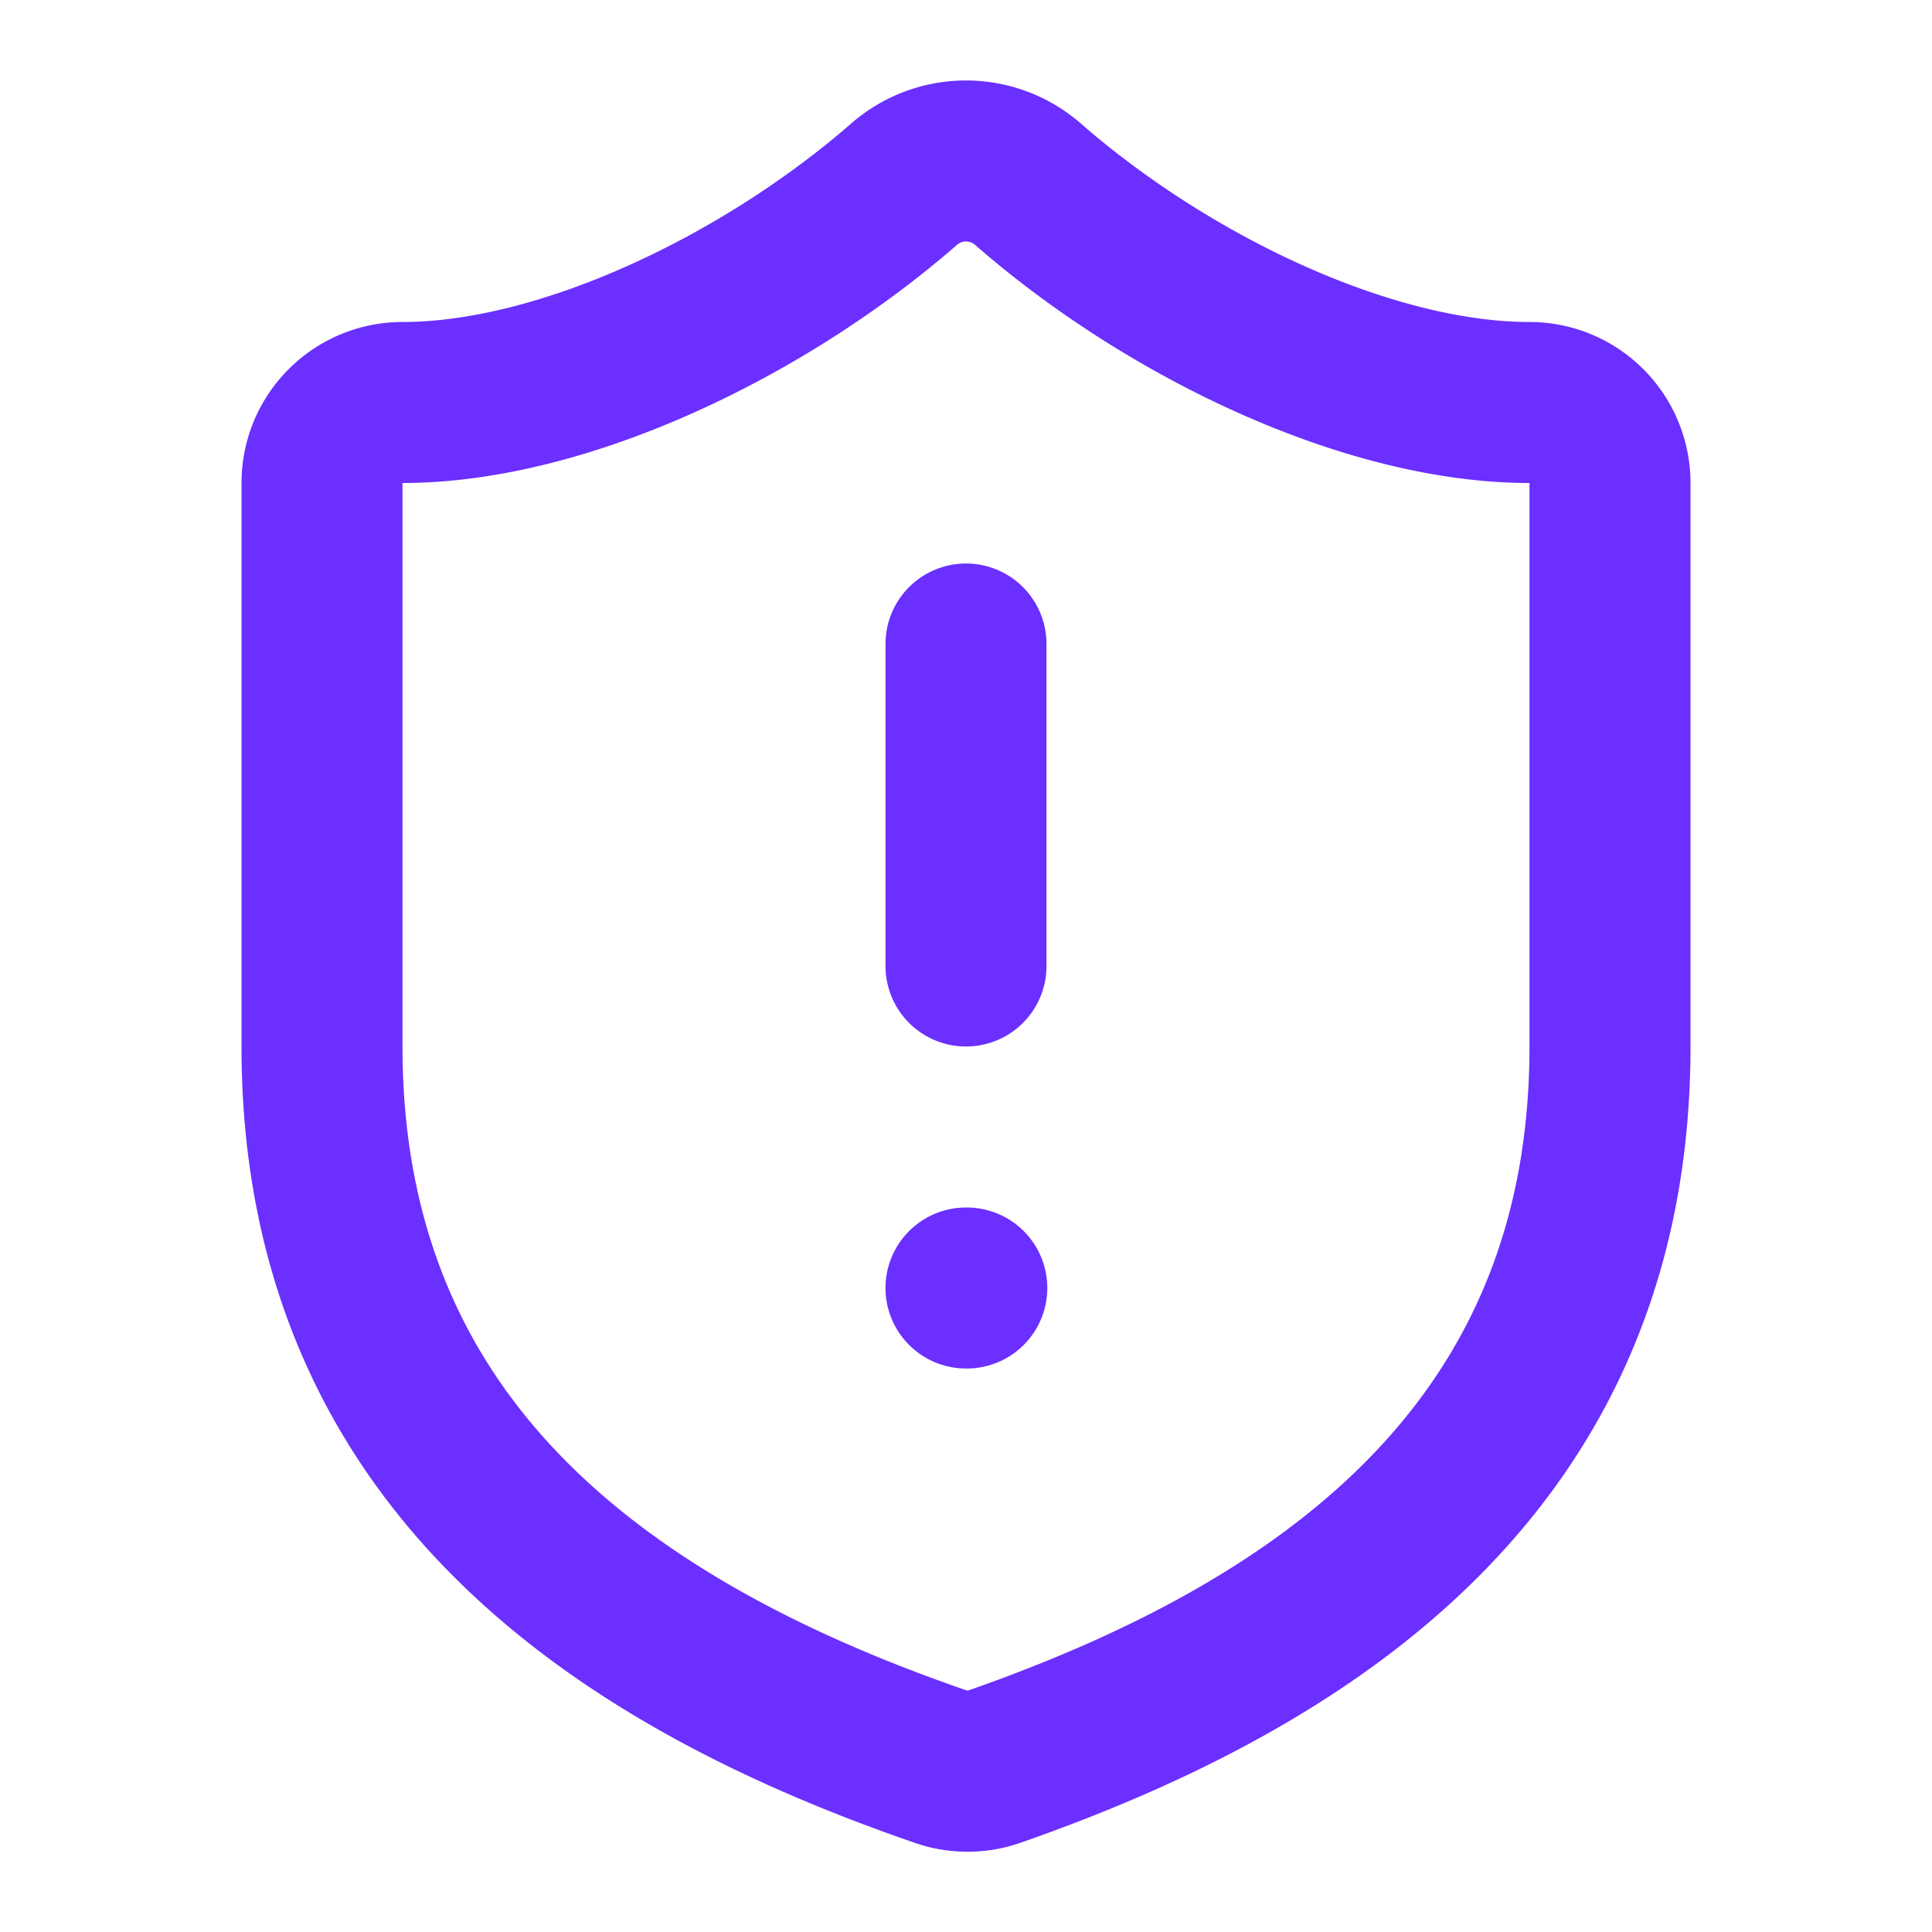
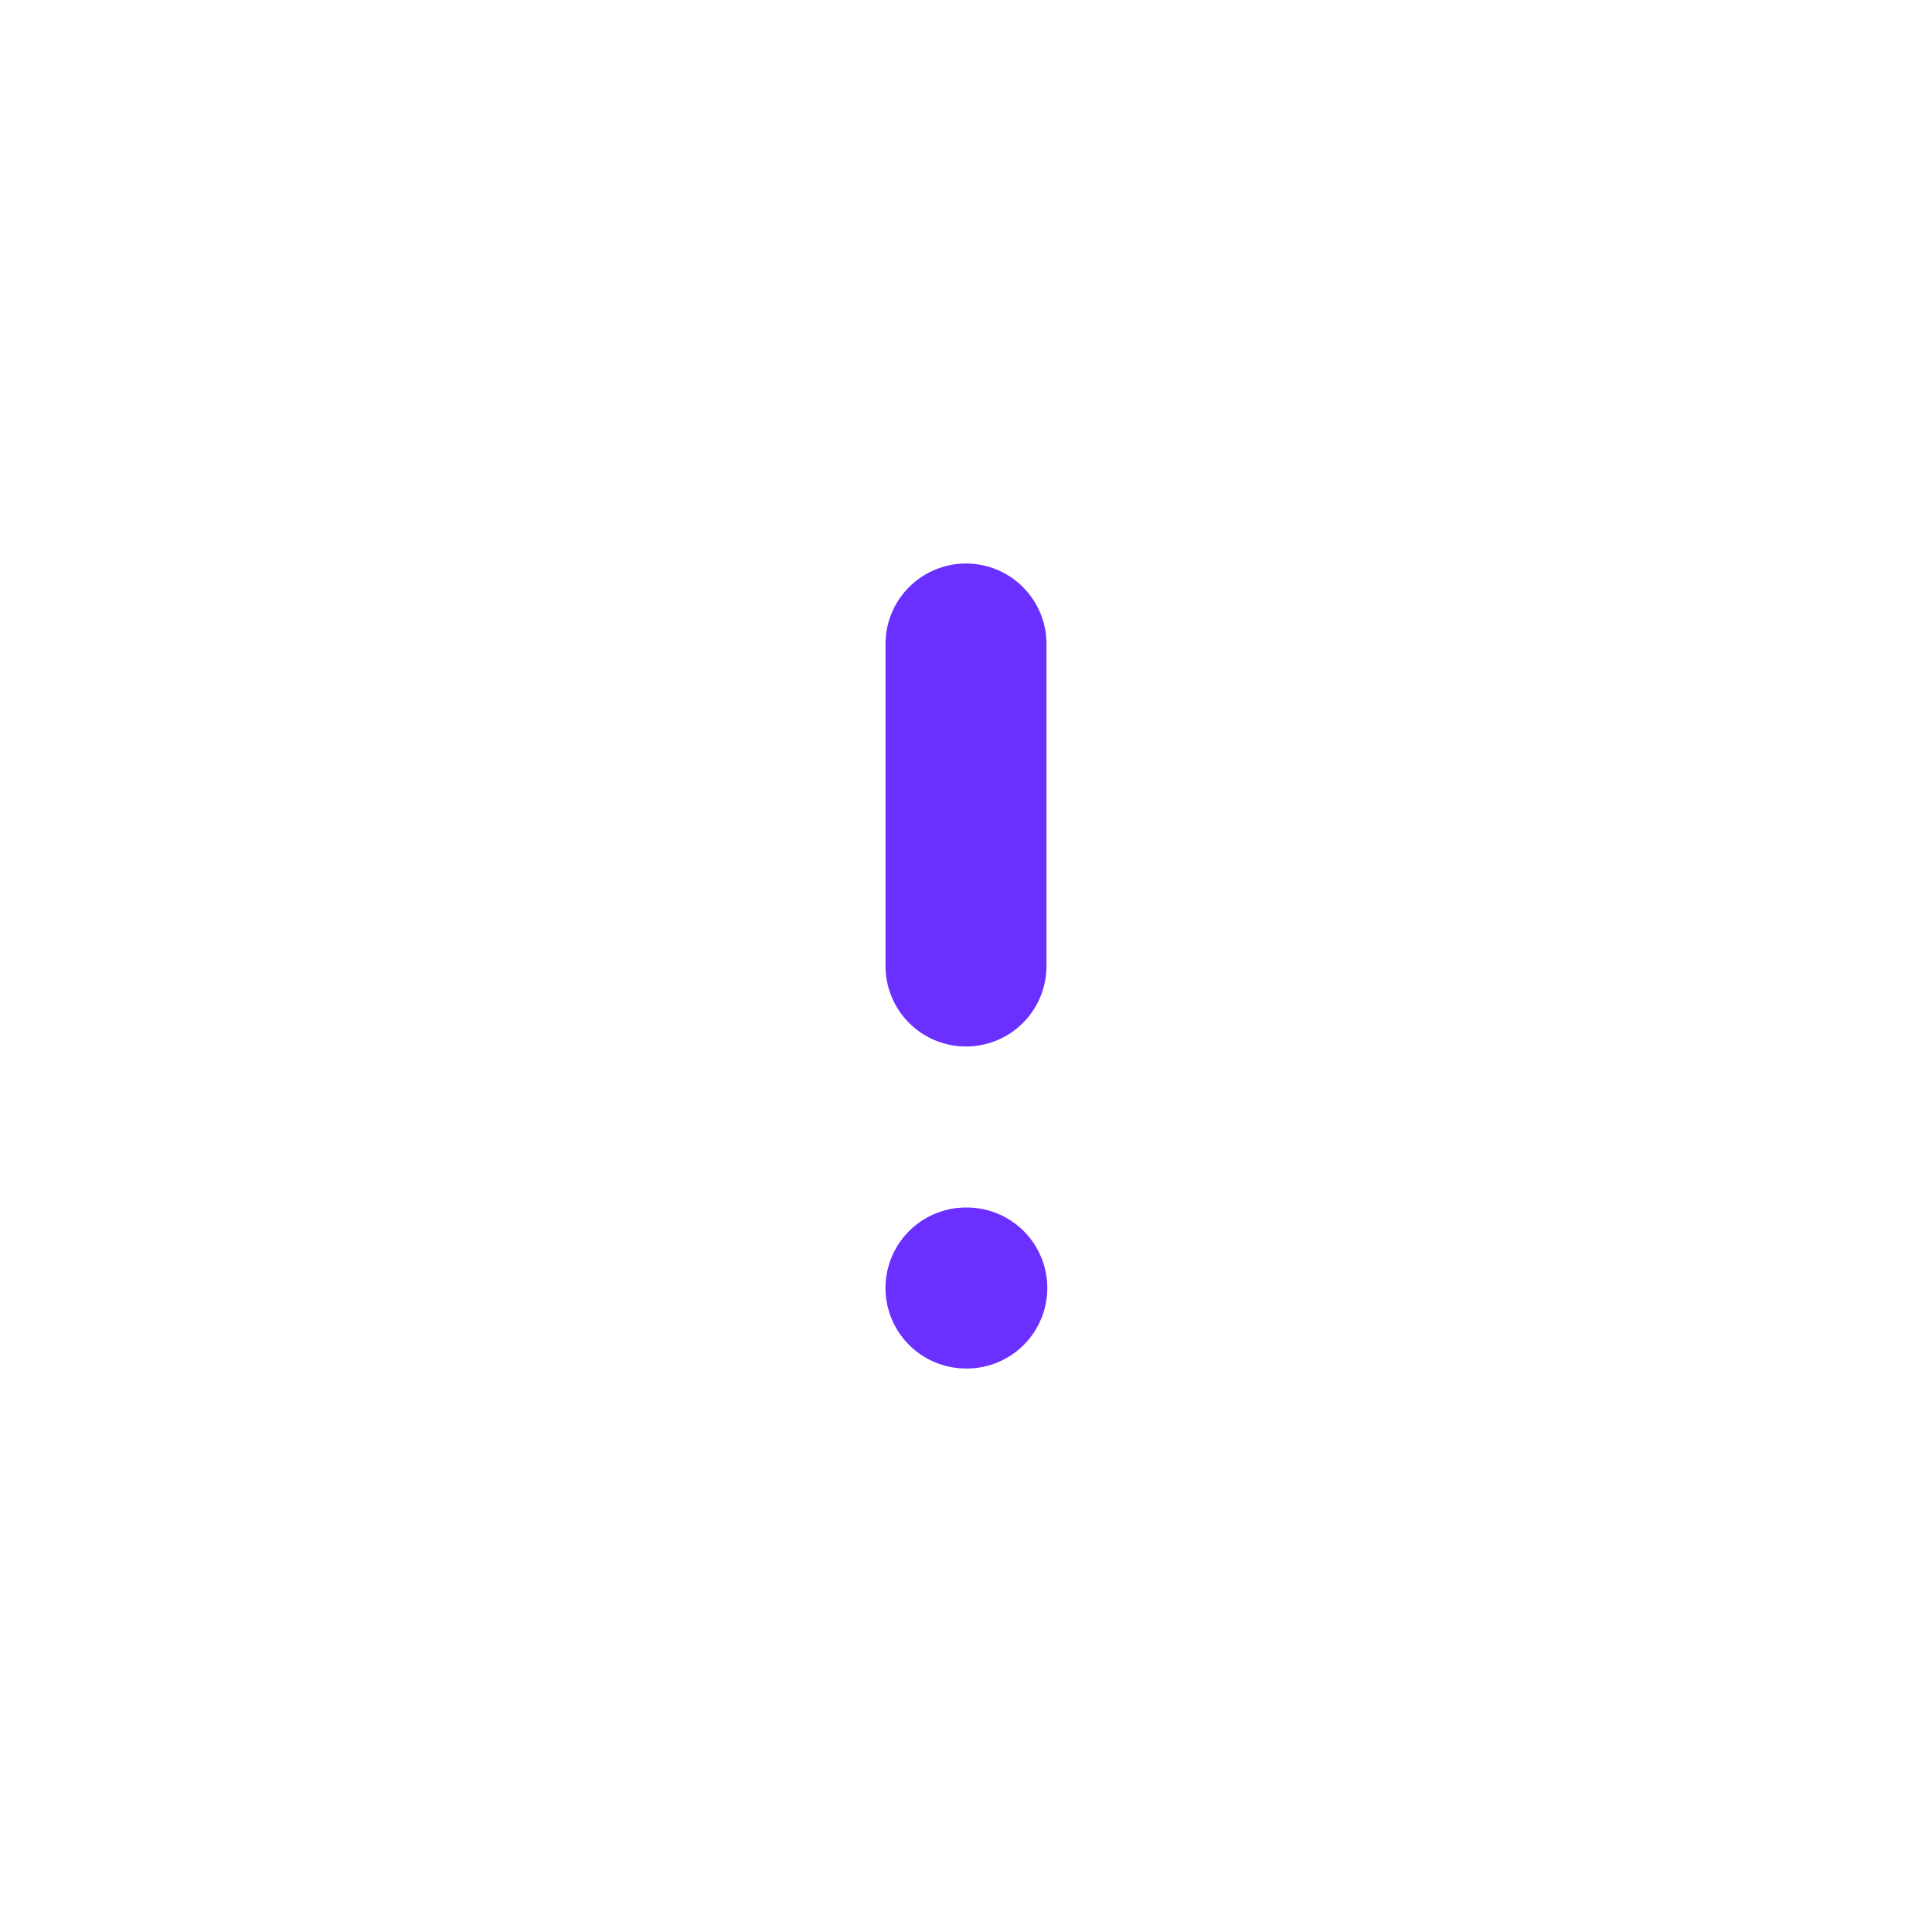
<svg xmlns="http://www.w3.org/2000/svg" width="24" height="24" viewBox="0 0 24 24" fill="none" stroke="#6B2FFF" stroke-width="2" stroke-linecap="round" stroke-linejoin="round" class="lucide lucide-shield-alert w-6 h-6 mr-3" data-filename="pages/ReportScam" data-linenumber="447" data-visual-selector-id="pages/ReportScam447" data-source-location="pages/ReportScam:447:14" data-dynamic-content="false">
-   <path d="M20 13c0 5-3.5 7.5-7.66 8.95a1 1 0 0 1-.67-.01C7.5 20.5 4 18 4 13V6a1 1 0 0 1 1-1c2 0 4.5-1.2 6.24-2.72a1.17 1.17 0 0 1 1.52 0C14.51 3.81 17 5 19 5a1 1 0 0 1 1 1z" />
  <path d="M12 8v4" />
  <path d="M12 16h.01" />
</svg>